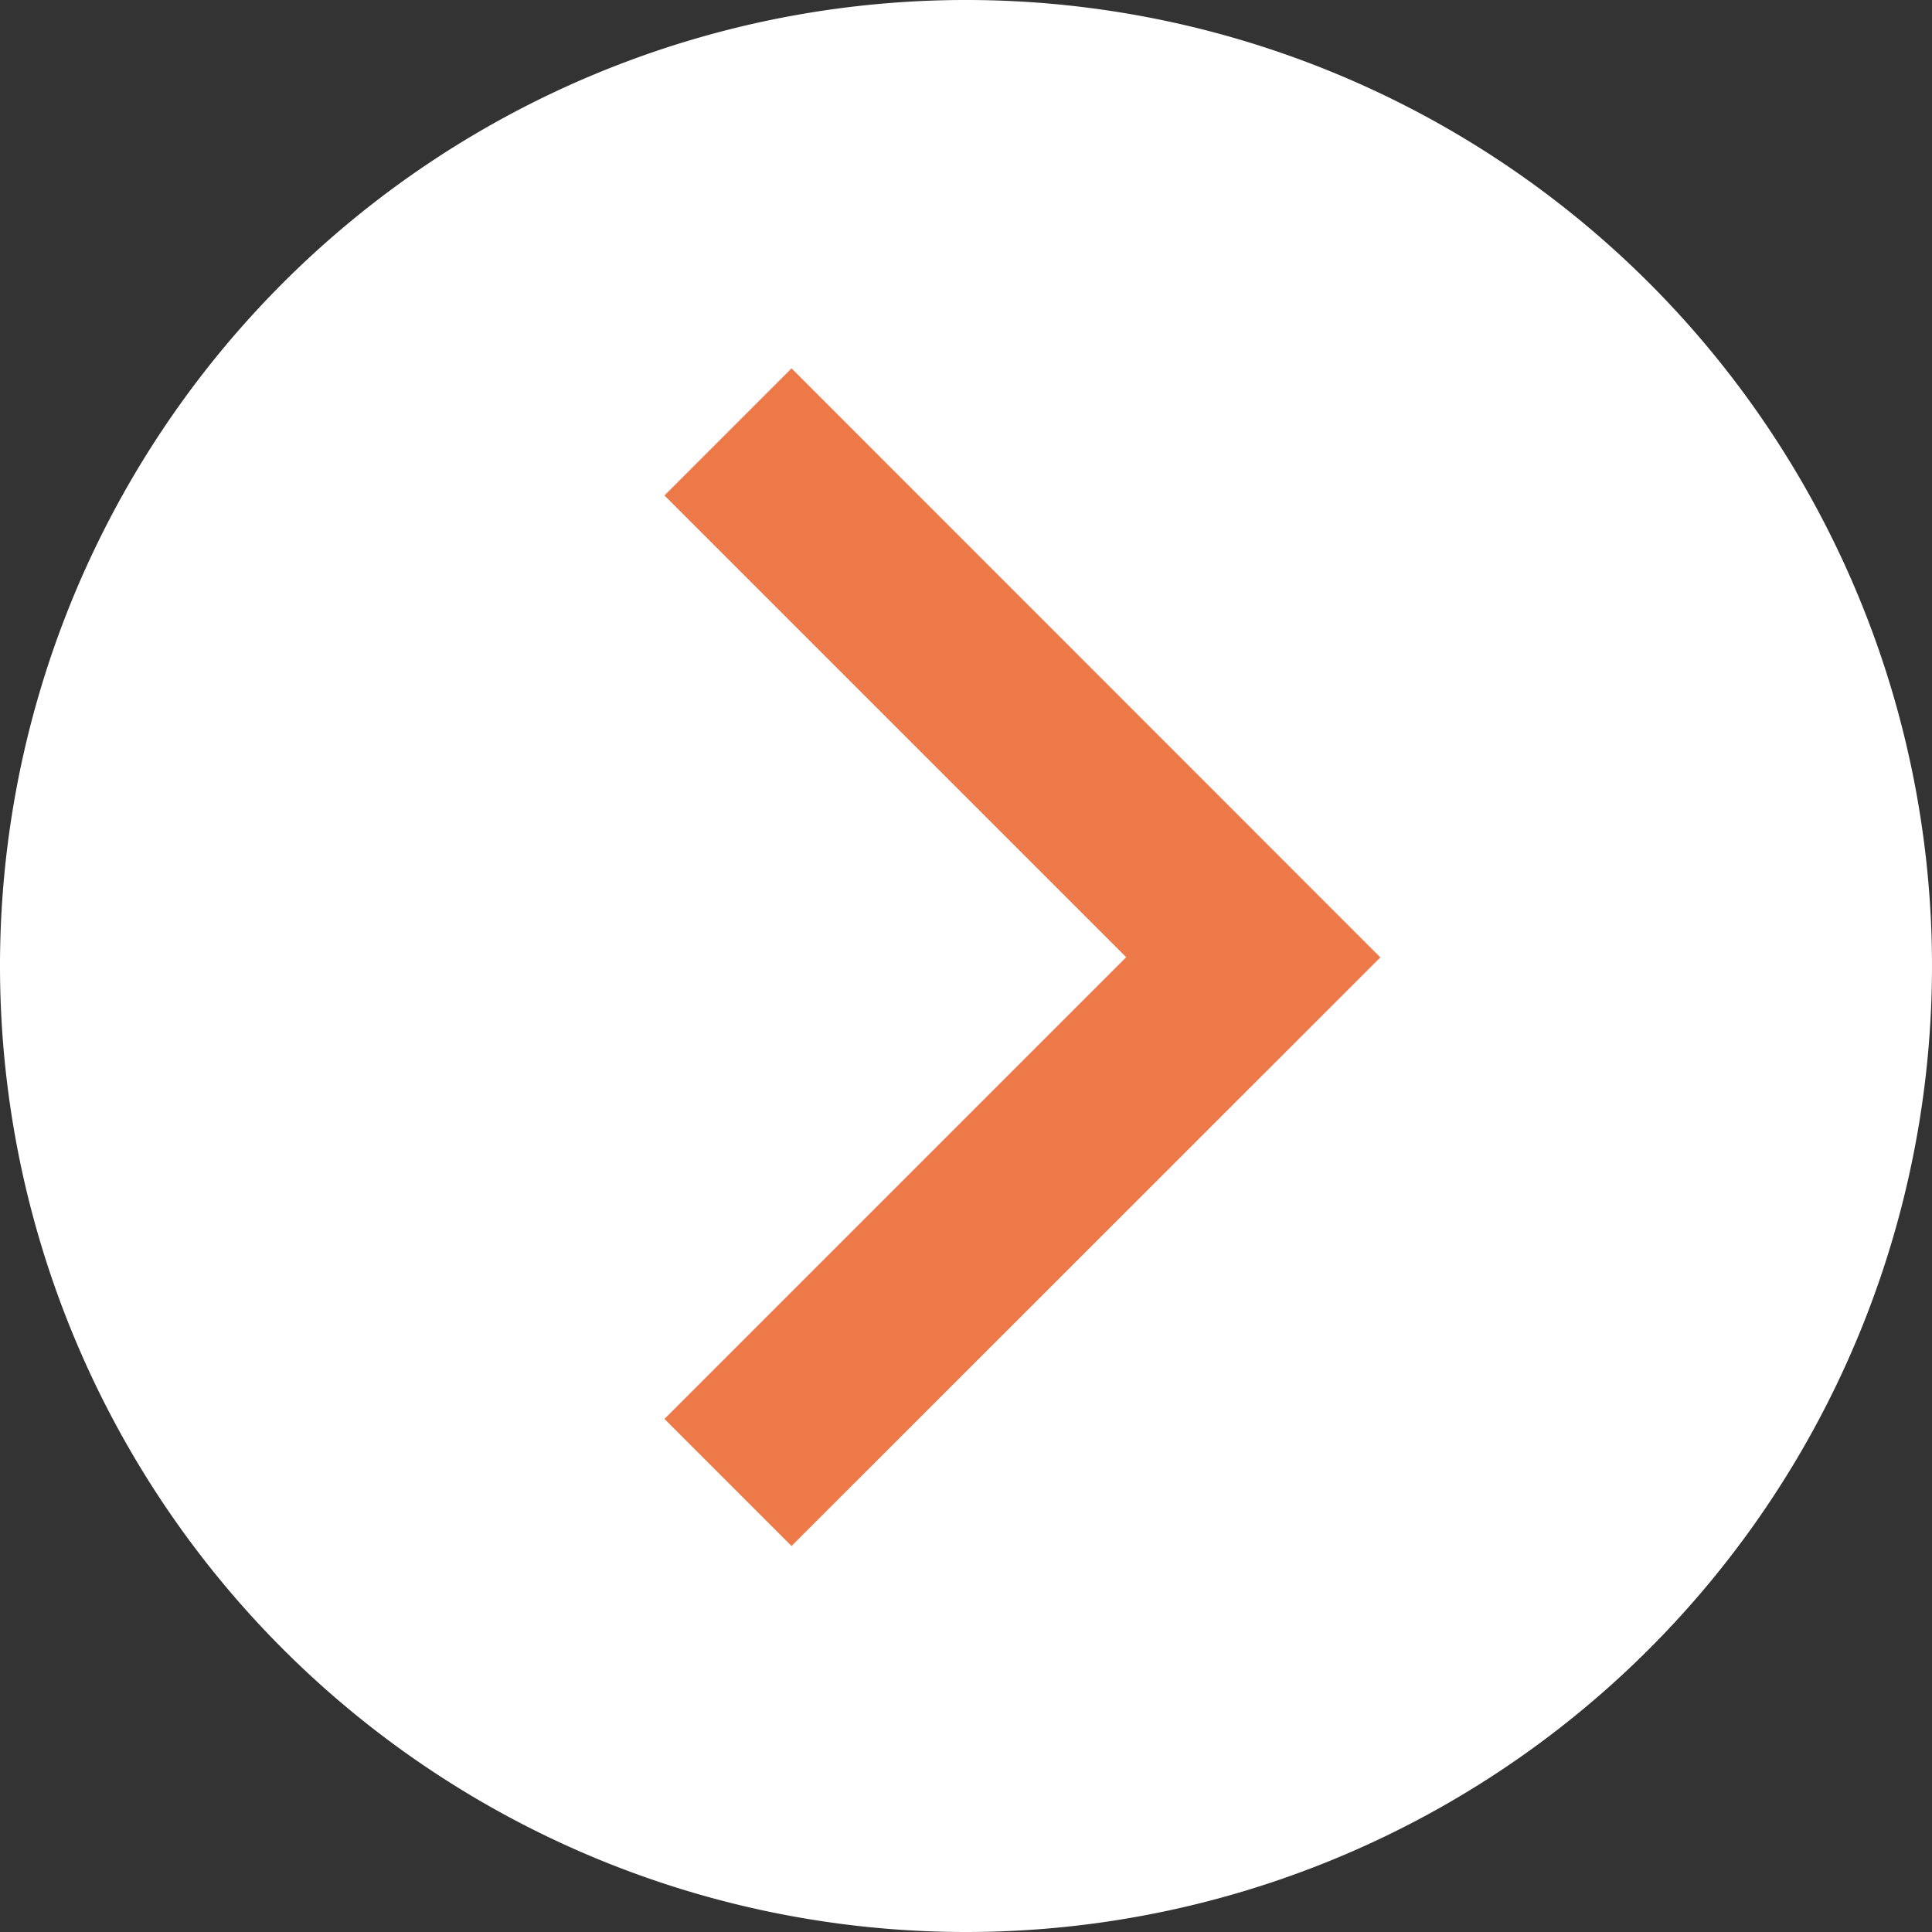
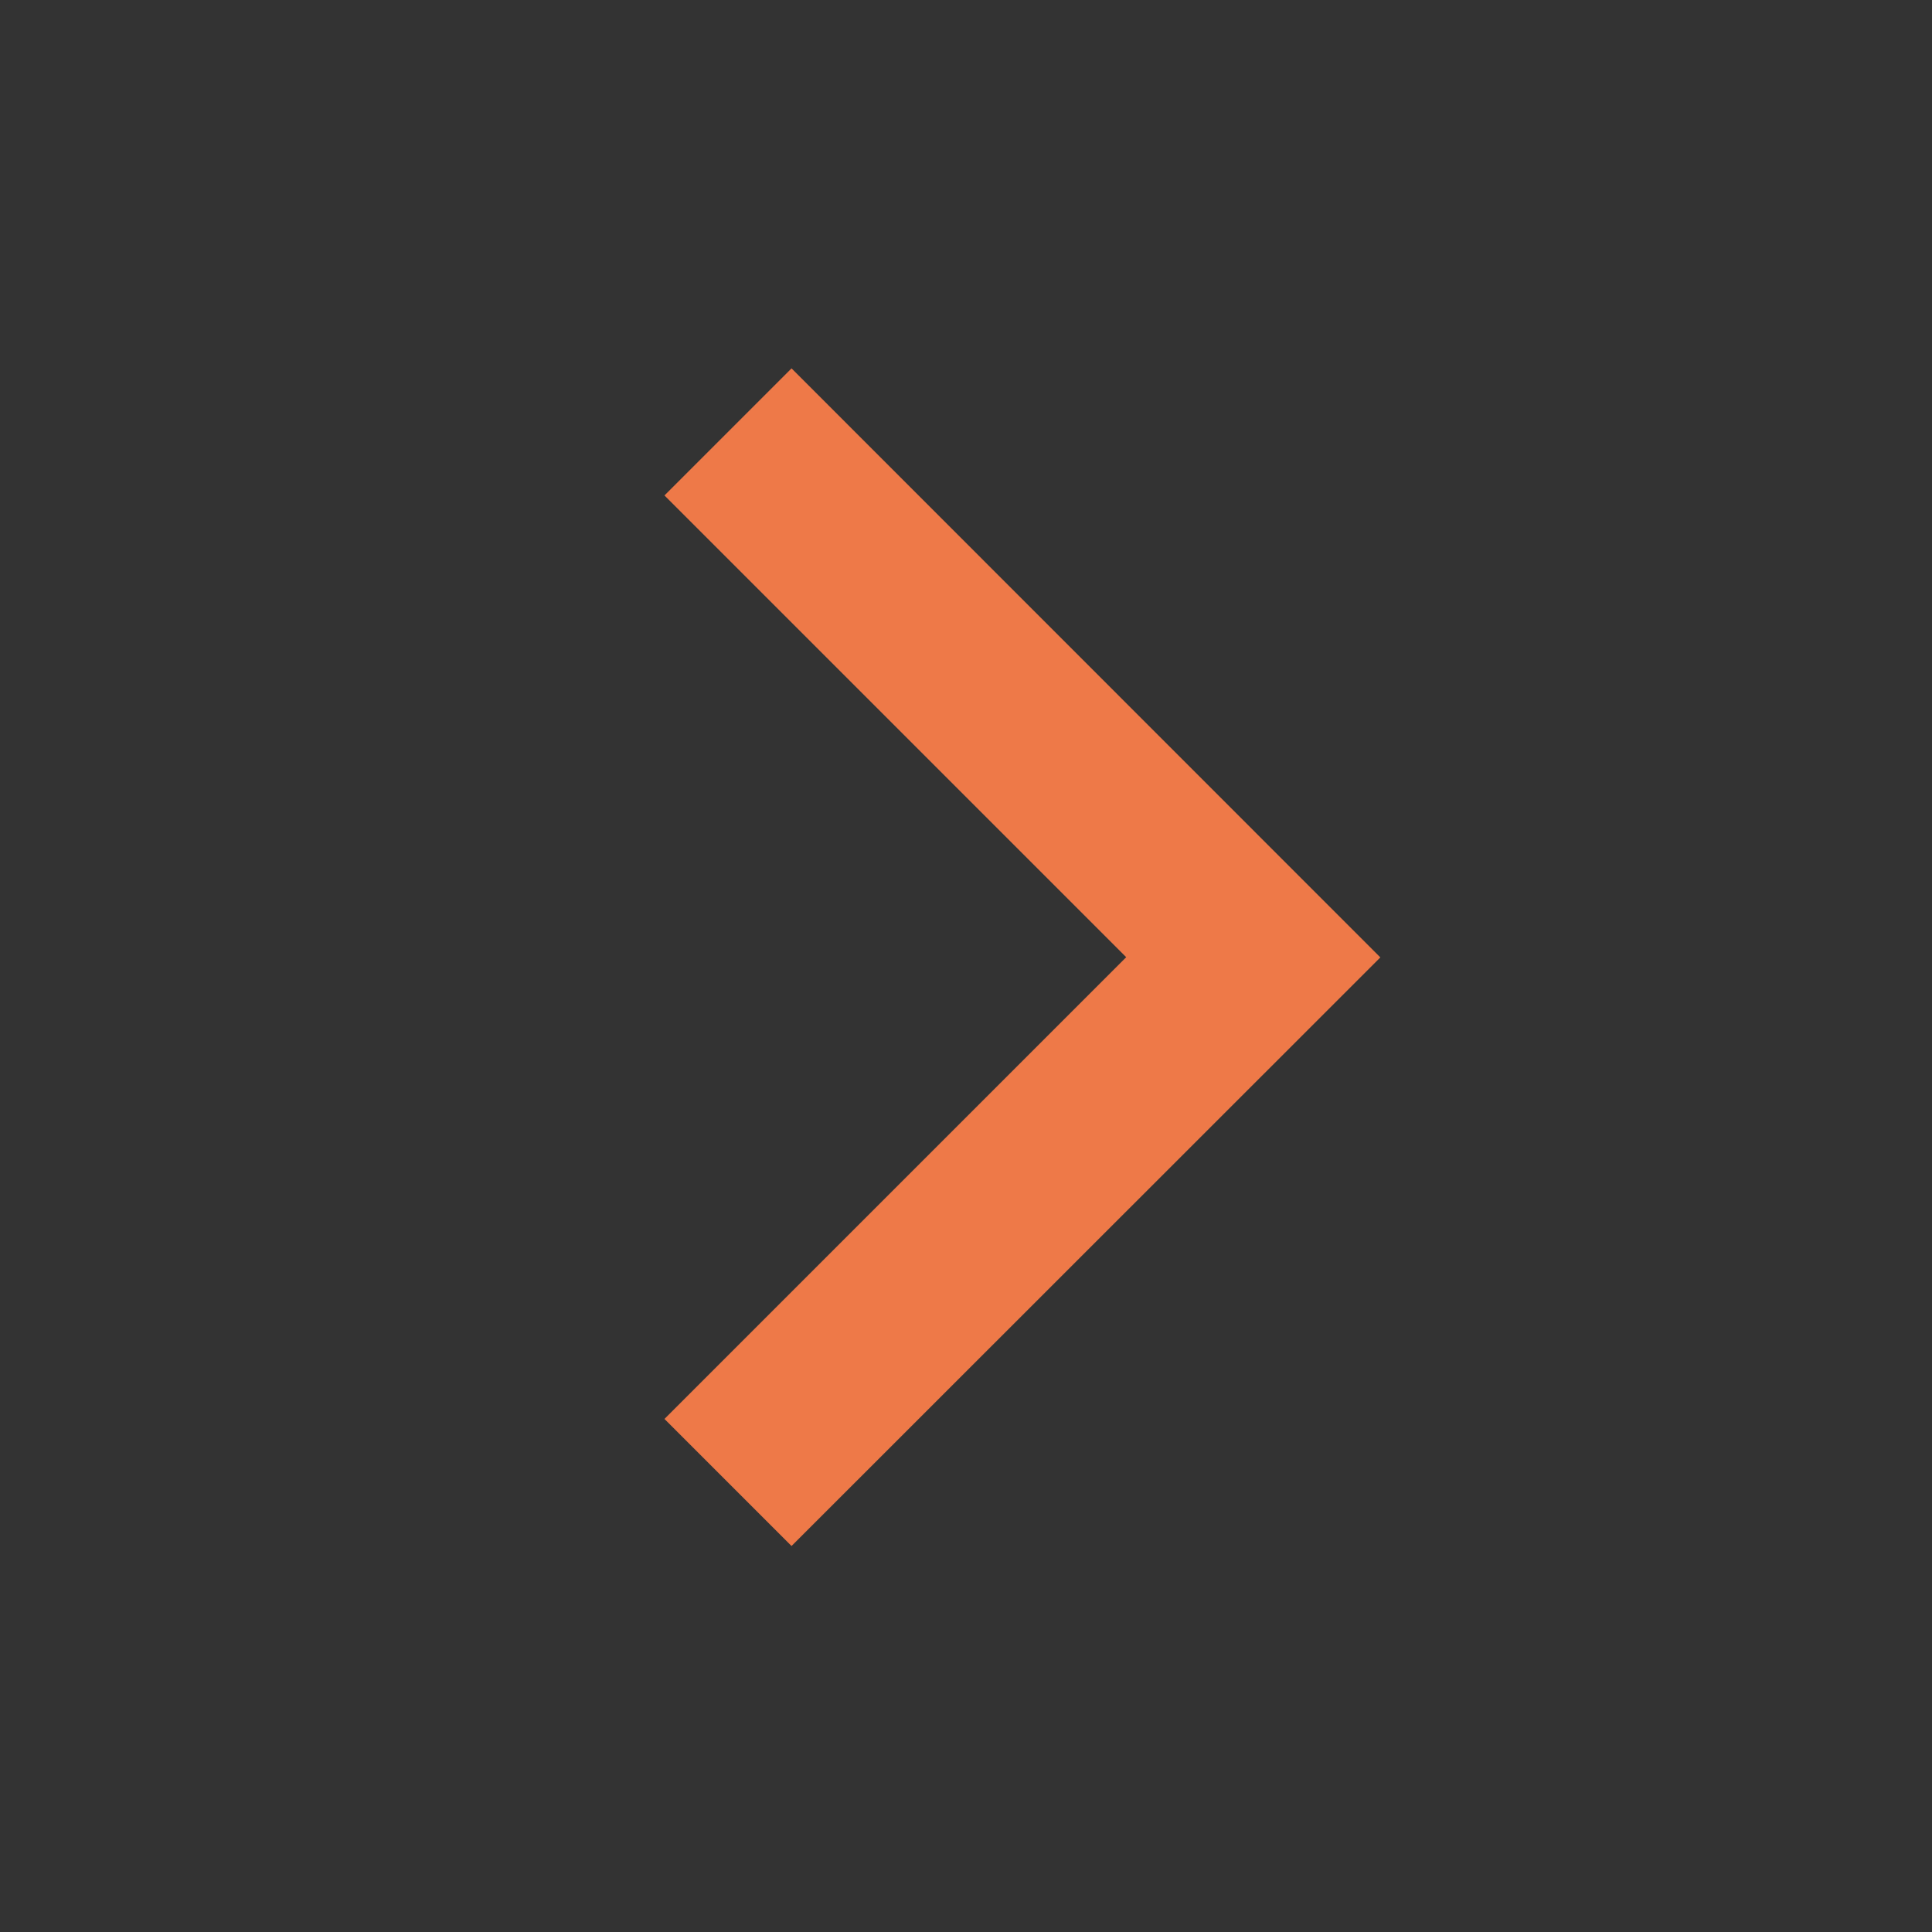
<svg xmlns="http://www.w3.org/2000/svg" width="43" height="43" viewBox="0 0 43 43">
  <rect x="0" y="0" width="43" height="43" fill="#333333" stroke="none" />
  <g id="ic-arw-white" transform="translate(-1174 -12706)">
-     <path id="パス_16335" data-name="パス 16335" d="M21.5,0A21.5,21.5,0,1,1,0,21.5,21.5,21.5,0,0,1,21.5,0Z" transform="translate(1174 12749) rotate(-90)" fill="#fff" />
    <path id="パス_16317" data-name="パス 16317" d="M415.191,106.519l-13.1-13.105,2.828-2.828,10.277,10.277,10.277-10.277,2.828,2.828Z" transform="translate(1098.203 13142.5) rotate(-90)" fill="#ee7948" />
  </g>
</svg>